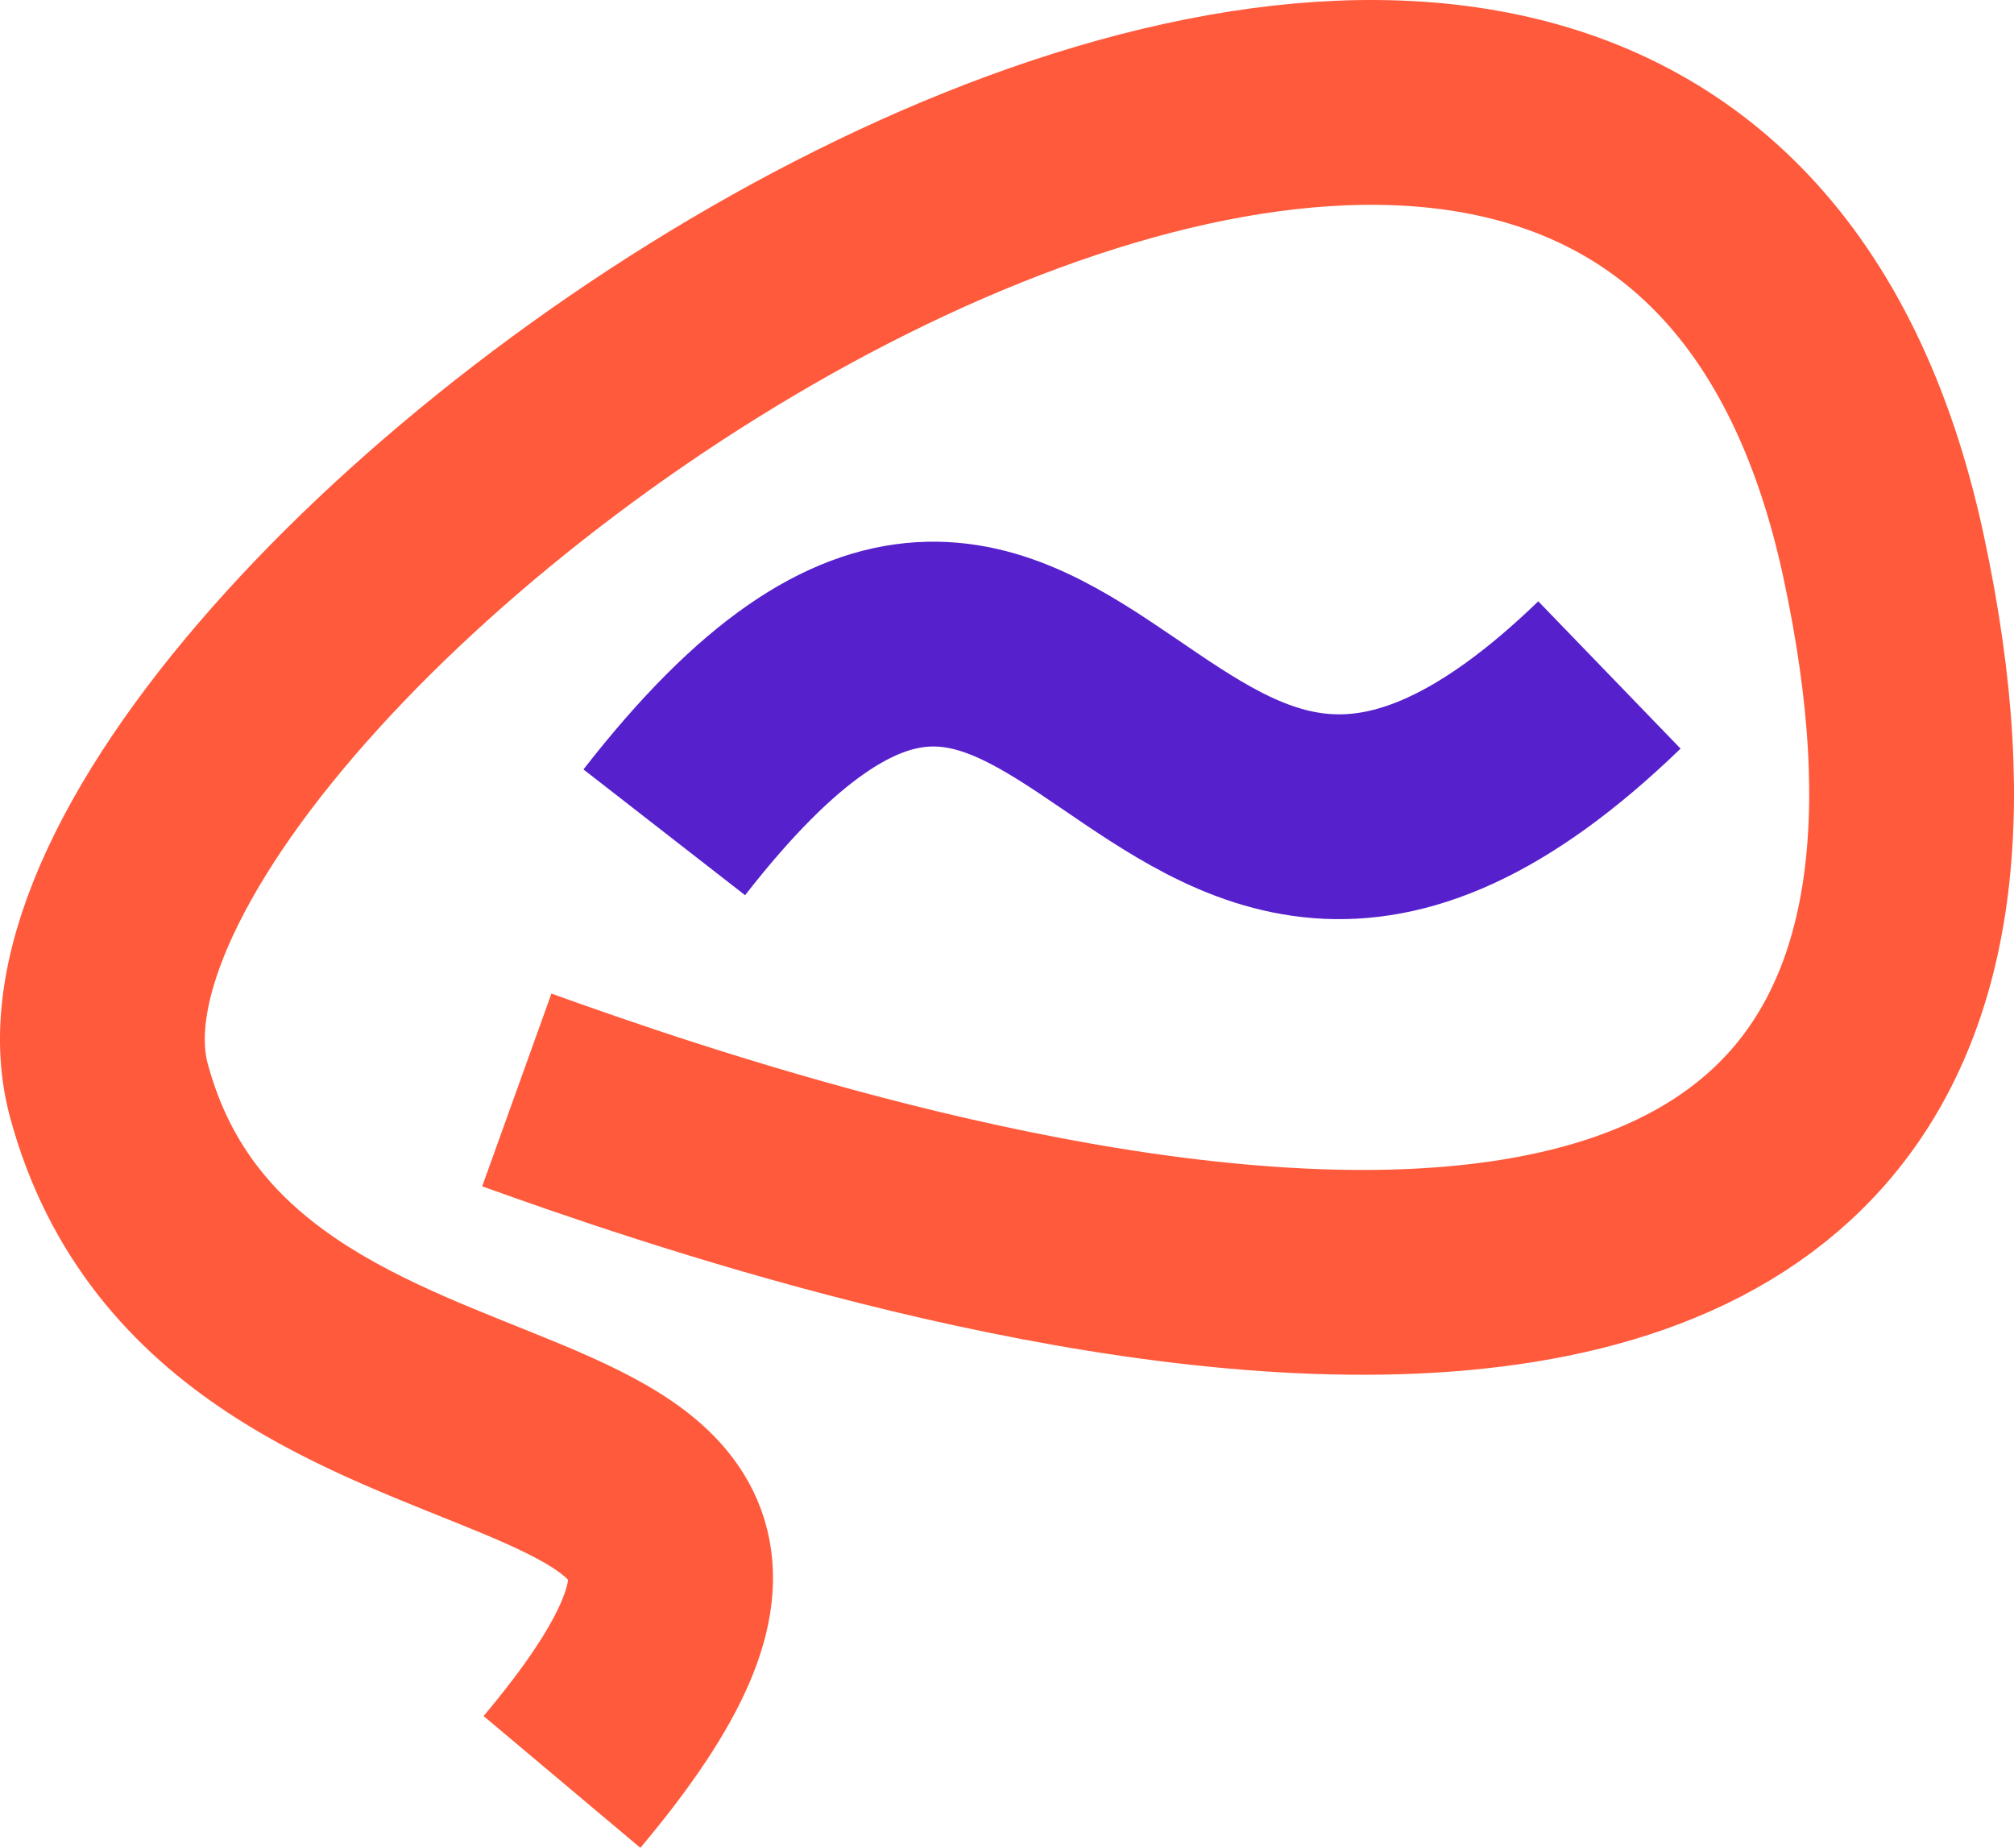
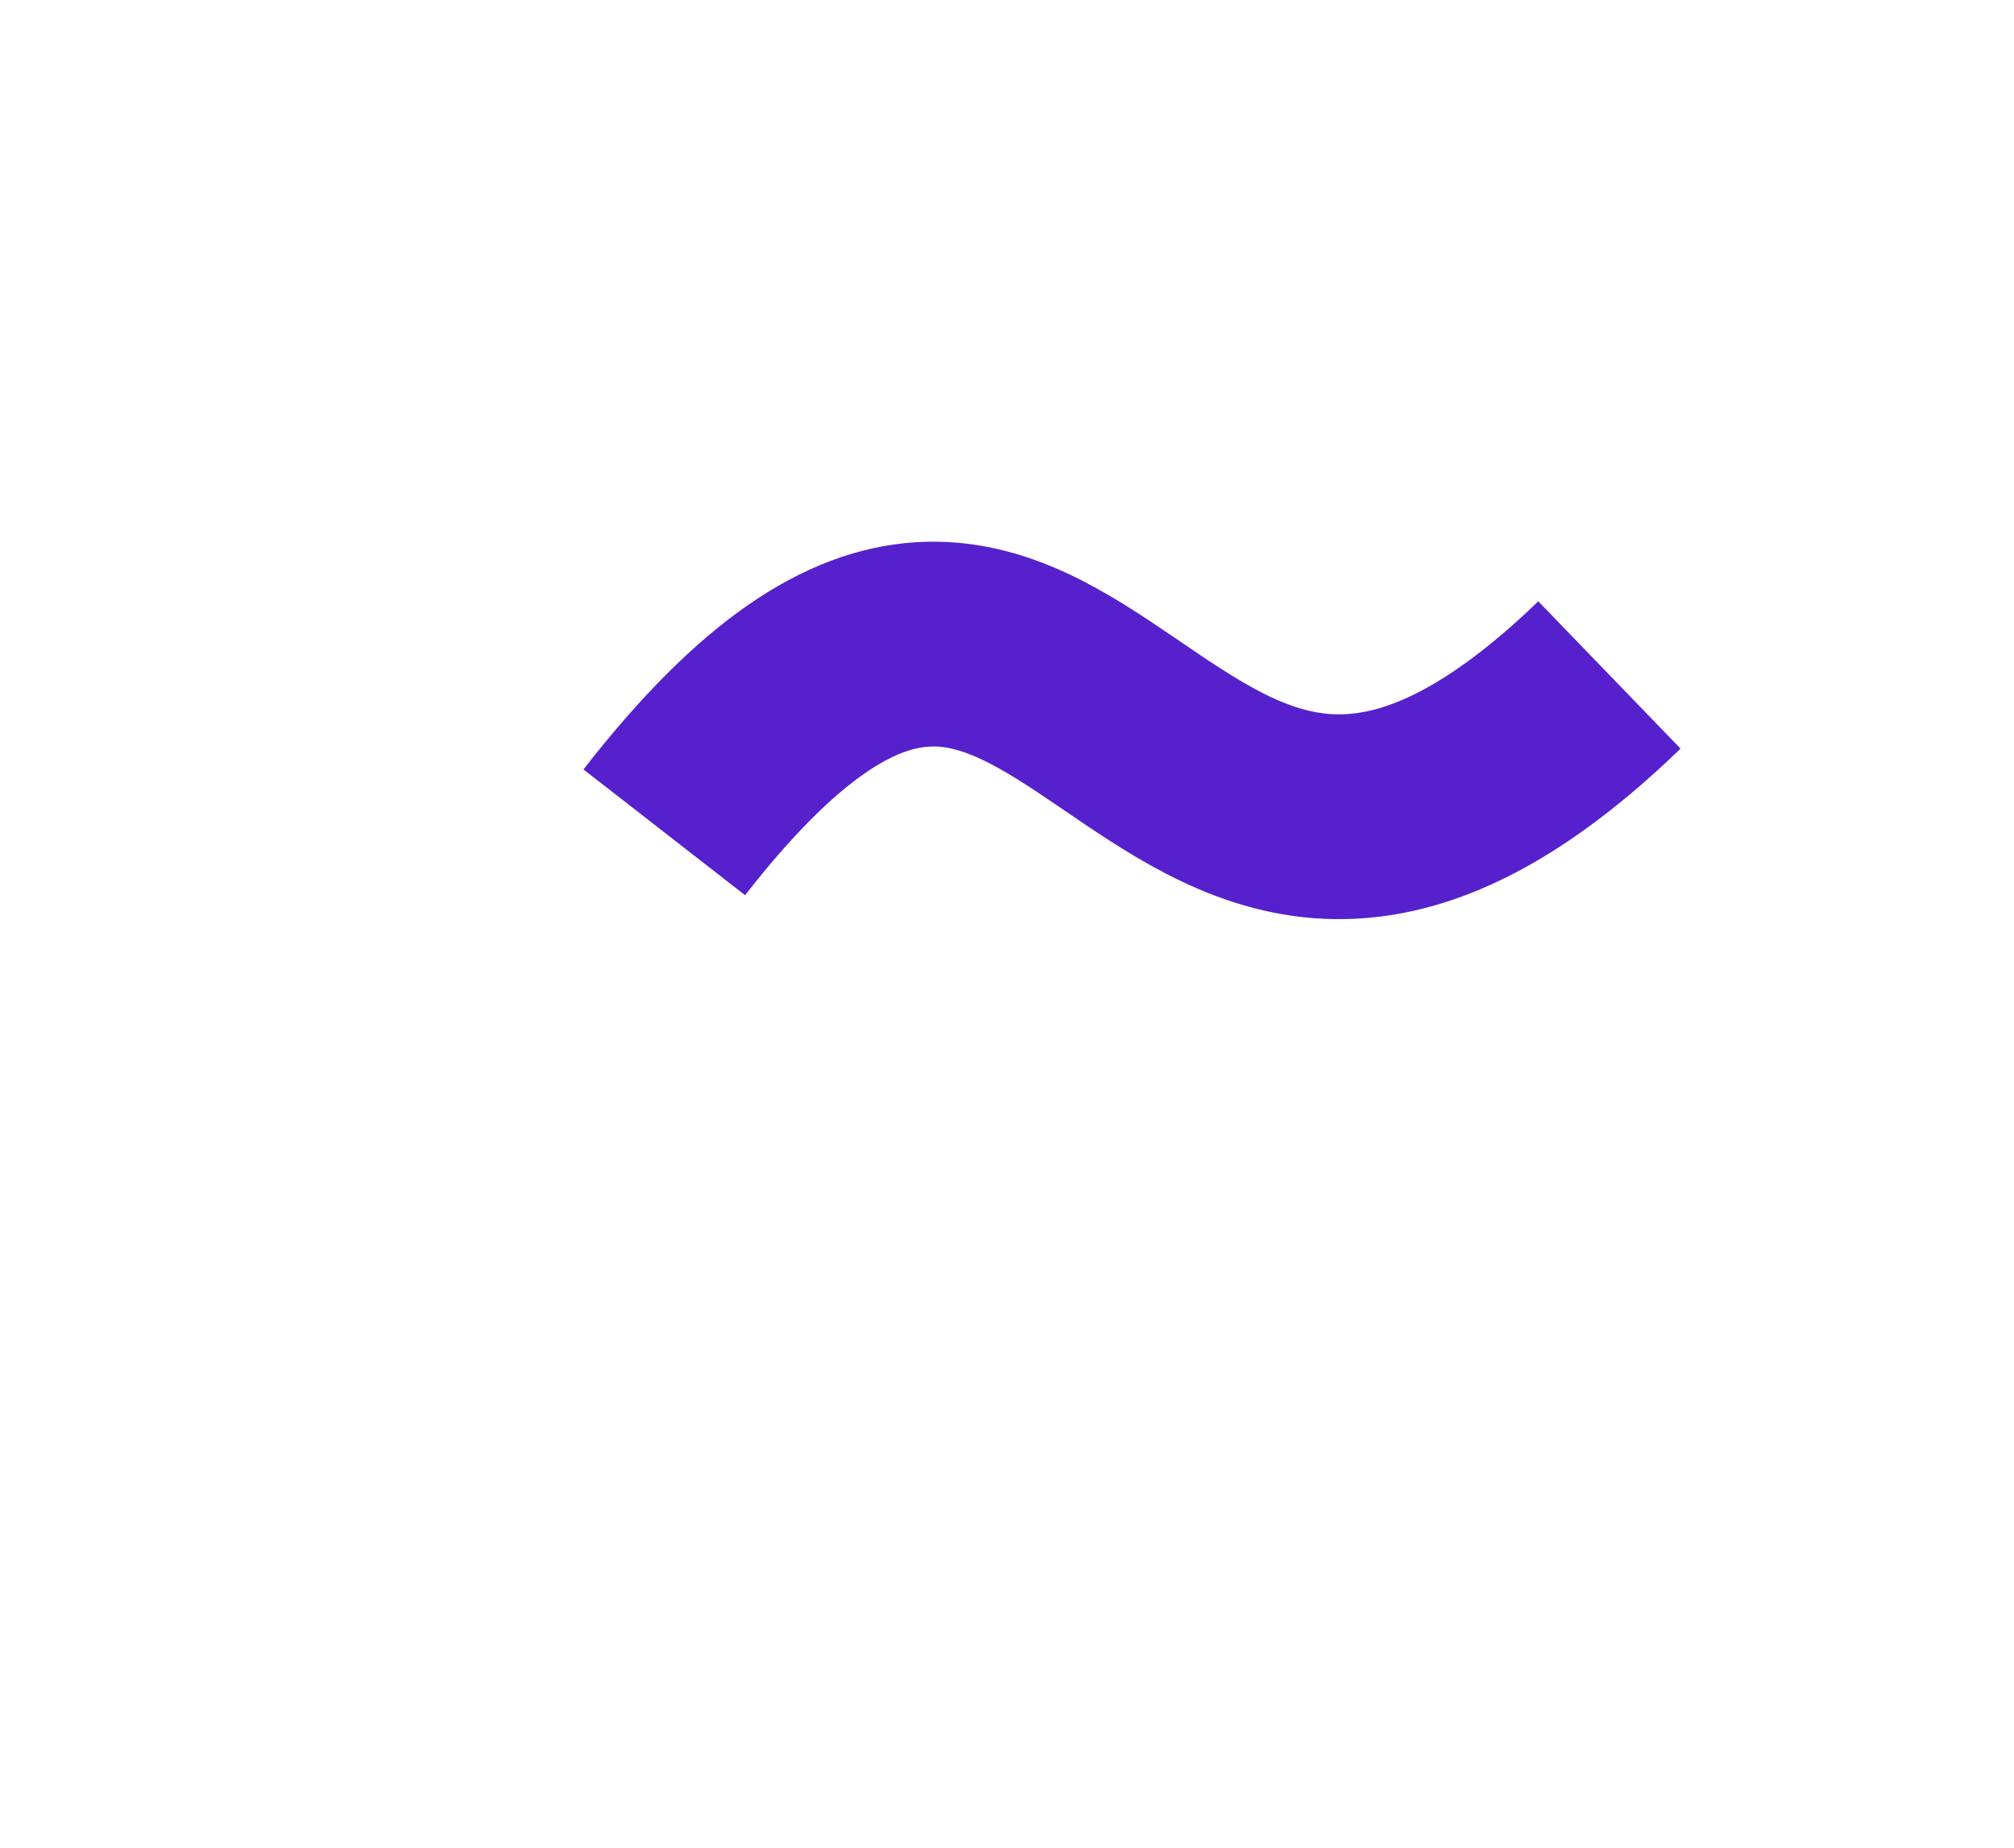
<svg xmlns="http://www.w3.org/2000/svg" id="b64a1b02-bda3-4c1b-9dad-692aaa042bd8" data-name="Layer 1" width="59" height="54.134" viewBox="0 0 59 54.134">
  <defs>
    <style>.a752e0c8-9828-4581-a9ba-eb4eb7d891a0,.b781f2b4-5ab3-4baf-8d79-49181e2e0266{fill:none;stroke-width:6px;}.a752e0c8-9828-4581-a9ba-eb4eb7d891a0{stroke:#ff5a3c;}.b781f2b4-5ab3-4baf-8d79-49181e2e0266{stroke:#5620cd;}</style>
  </defs>
  <g id="eb344f80-2319-404d-bc78-cc144aa1e986" data-name="Group 270">
-     <path id="b0e604a3-b20b-4e6c-99da-2b75cf8eafd5" data-name="Path 216" class="a752e0c8-9828-4581-a9ba-eb4eb7d891a0" d="M945.764,573.139c10.986-13.068-9.711-6.979-13.277-20.272s45.067-47.726,51.987-15.66-31.608,18.686-40.033,15.66" transform="translate(-929.301 -520.936)" />
    <path id="e35edac3-f779-4c85-bf94-69b176e6ea4b" data-name="Path 219" class="b781f2b4-5ab3-4baf-8d79-49181e2e0266" d="M948.761,545.319c12.289-15.792,13.861,8.746,27.688-4.609" transform="translate(-929.301 -520.936)" />
  </g>
</svg>